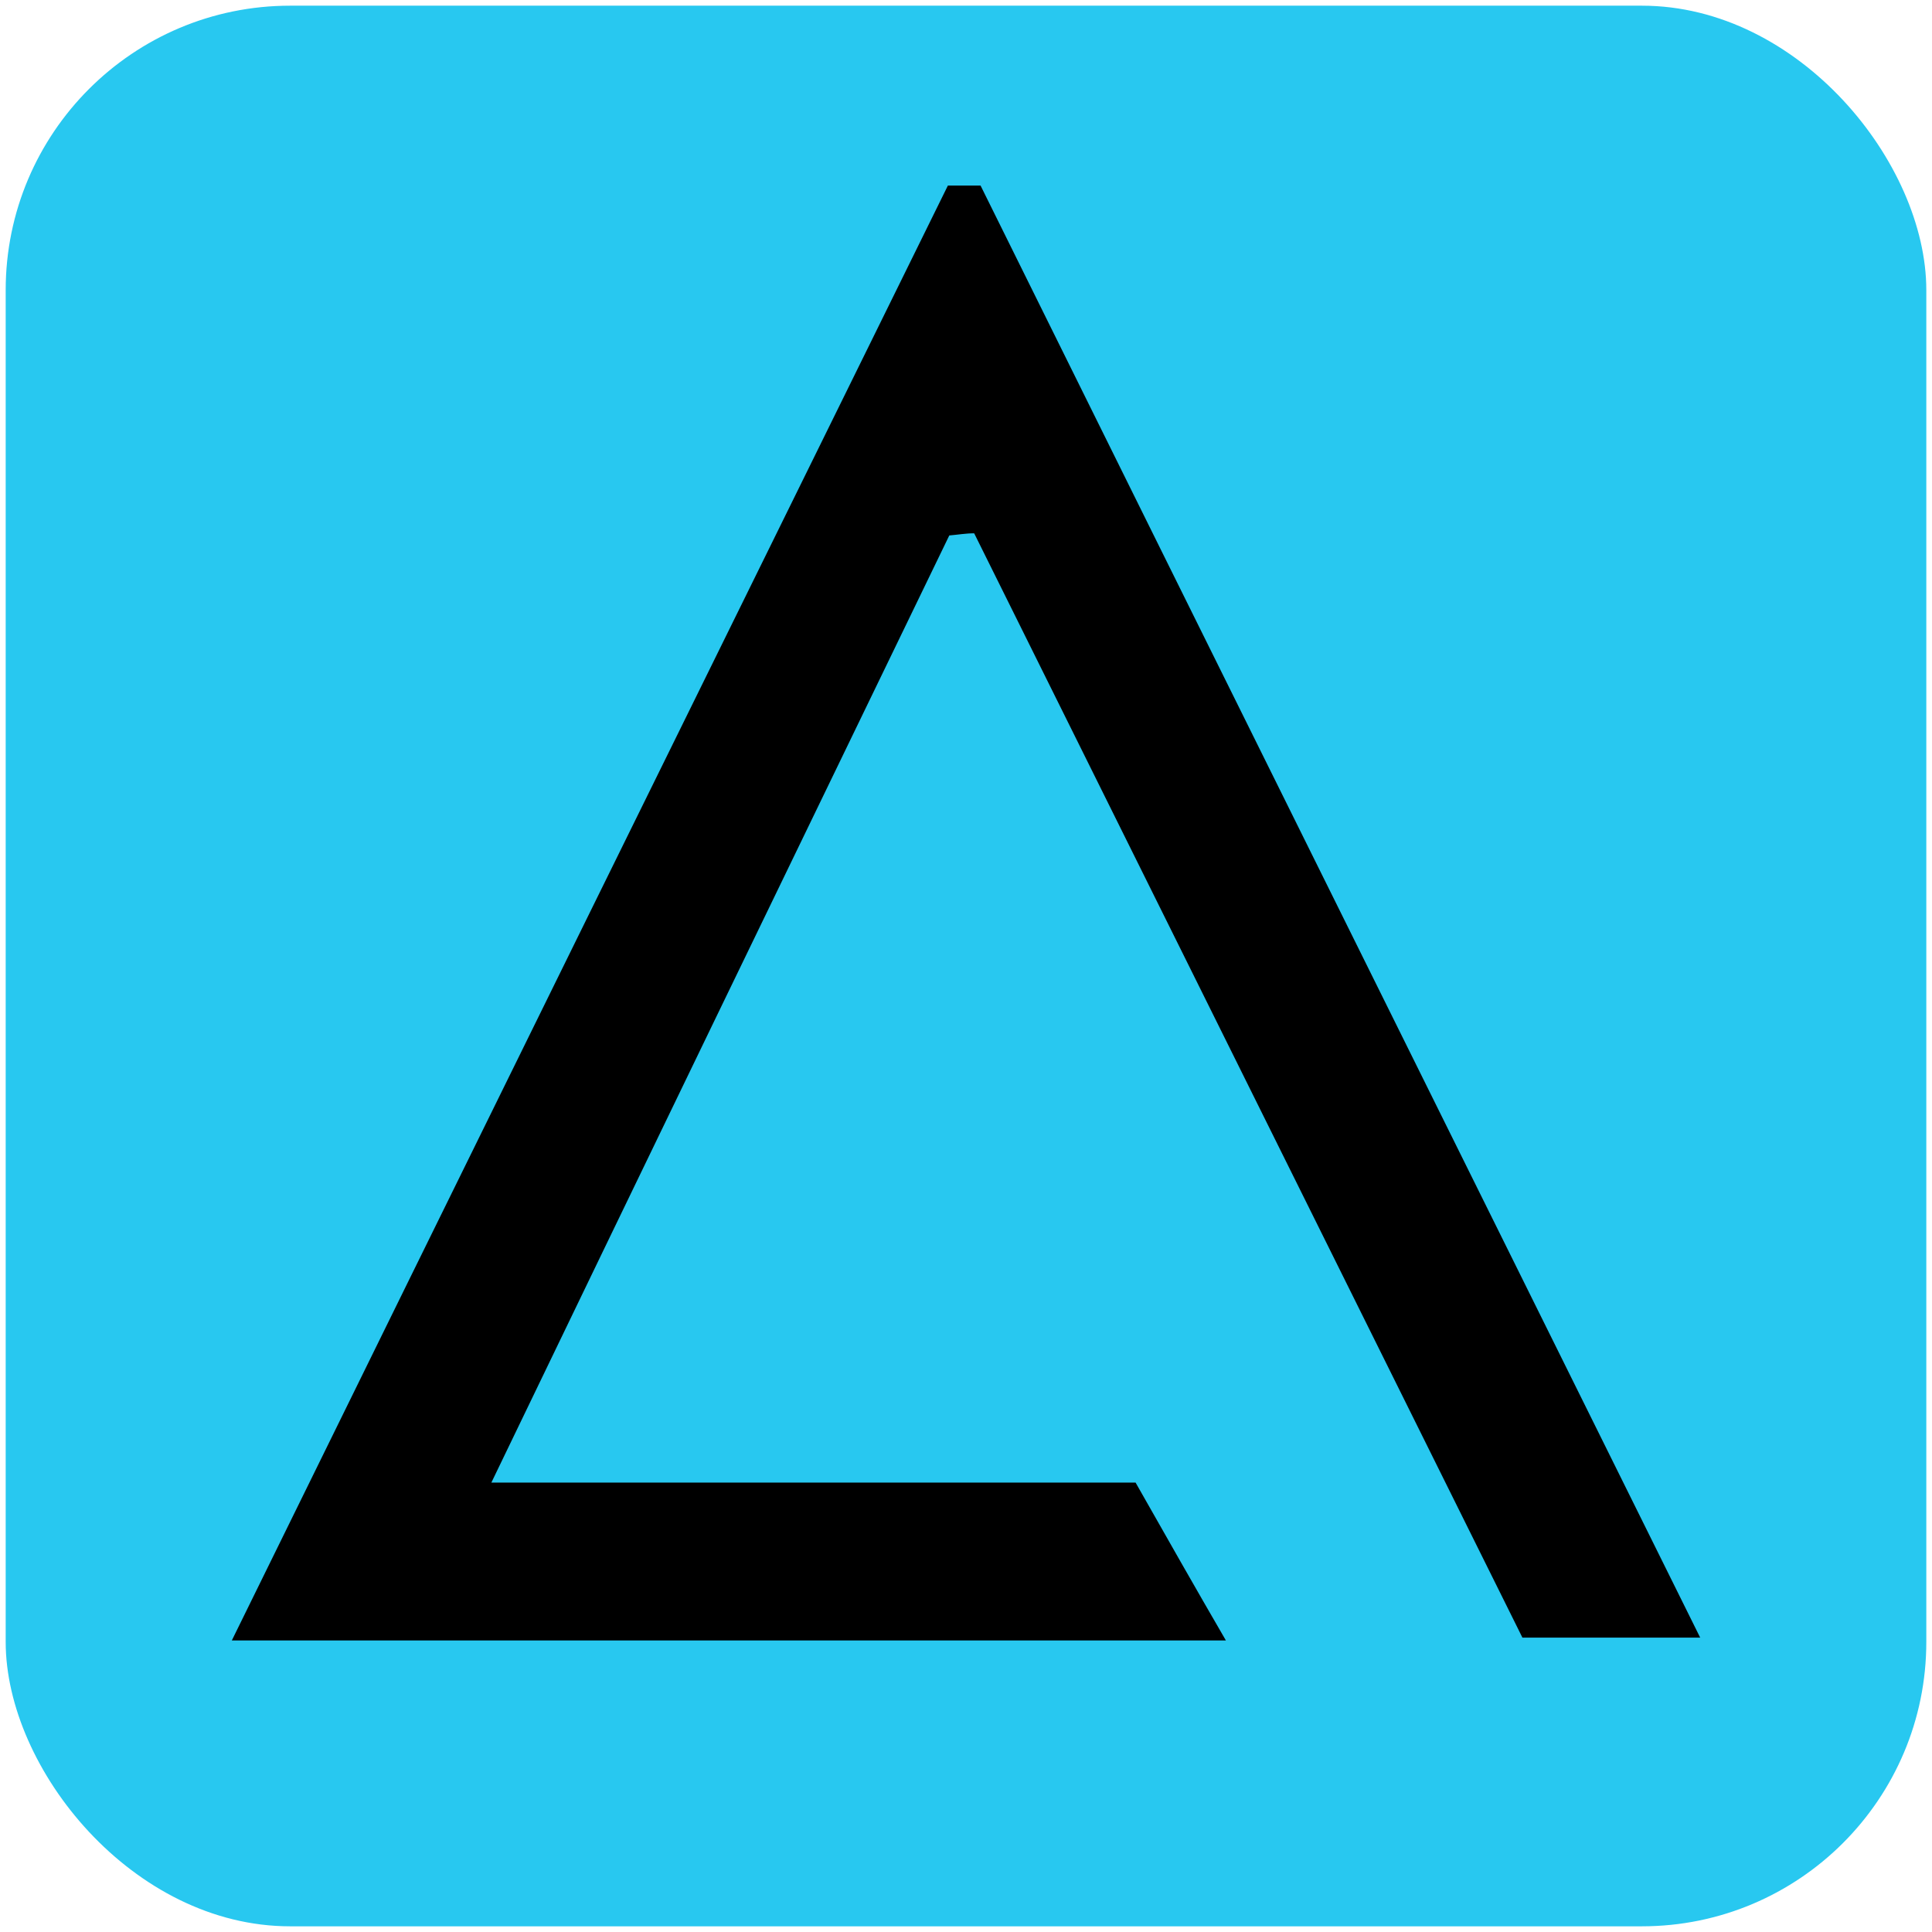
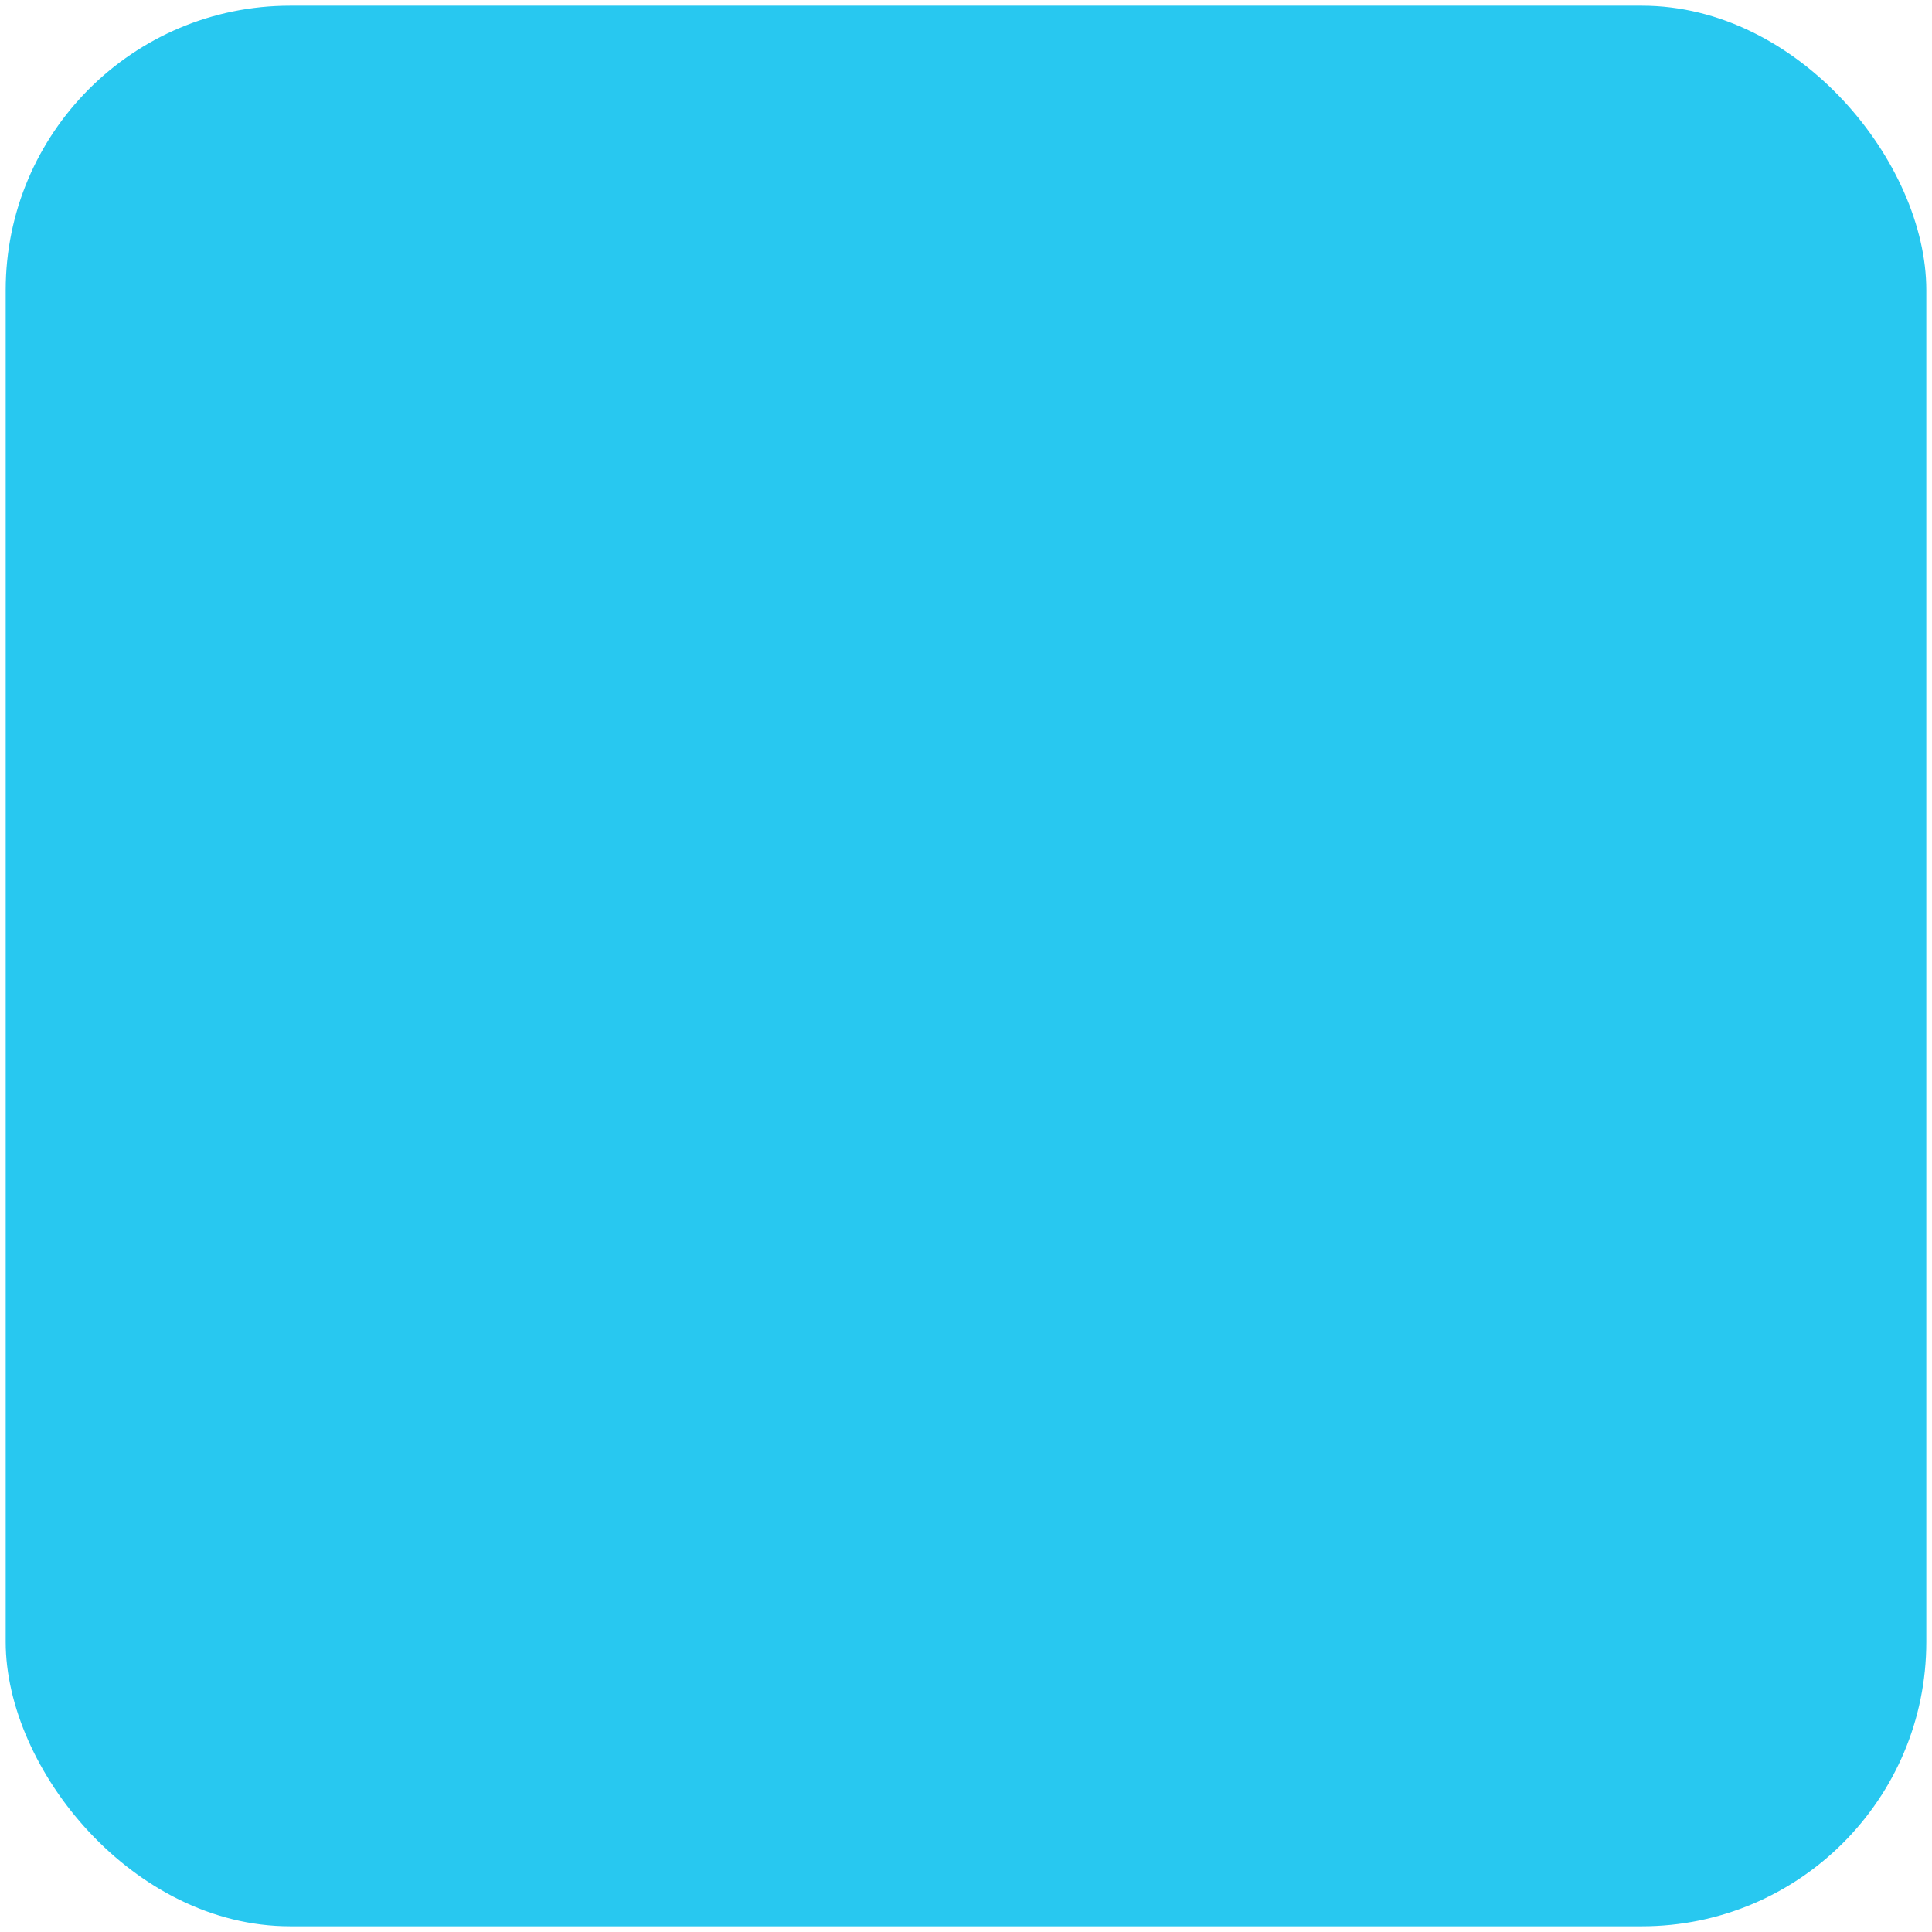
<svg xmlns="http://www.w3.org/2000/svg" version="1.1" viewBox="0 0 271.7 271.7">
  <defs>
    <style>
      .cls-1 {
        fill-rule: evenodd;
      }

      .cls-2 {
        fill: #28c8f0;
      }
    </style>
  </defs>
  <g>
    <g id="Layer_1">
      <g id="Layer_1-2" data-name="Layer_1">
        <rect class="cls-2" x=".8" y=".8" width="270.1" height="270.1" rx="40" ry="40" />
      </g>
      <g id="Layer_2">
        <g id="Layer_11">
-           <path class="cls-1" d="M133.3,26.1h4.6c33.7,68.1,67.5,136.2,101.2,204.2h-25c-25.7-51.8-51.4-103.5-77.1-155.3-1.2,0-2.3.2-3.5.3-21.5,44.4-43,88.8-64.4,133.2h90.6c4.2,7.4,8.4,14.8,12.7,22.2H32.6C66.1,162.5,99.7,94.3,133.3,26.1h0Z" />
-         </g>
+           </g>
      </g>
    </g>
  </g>
</svg>